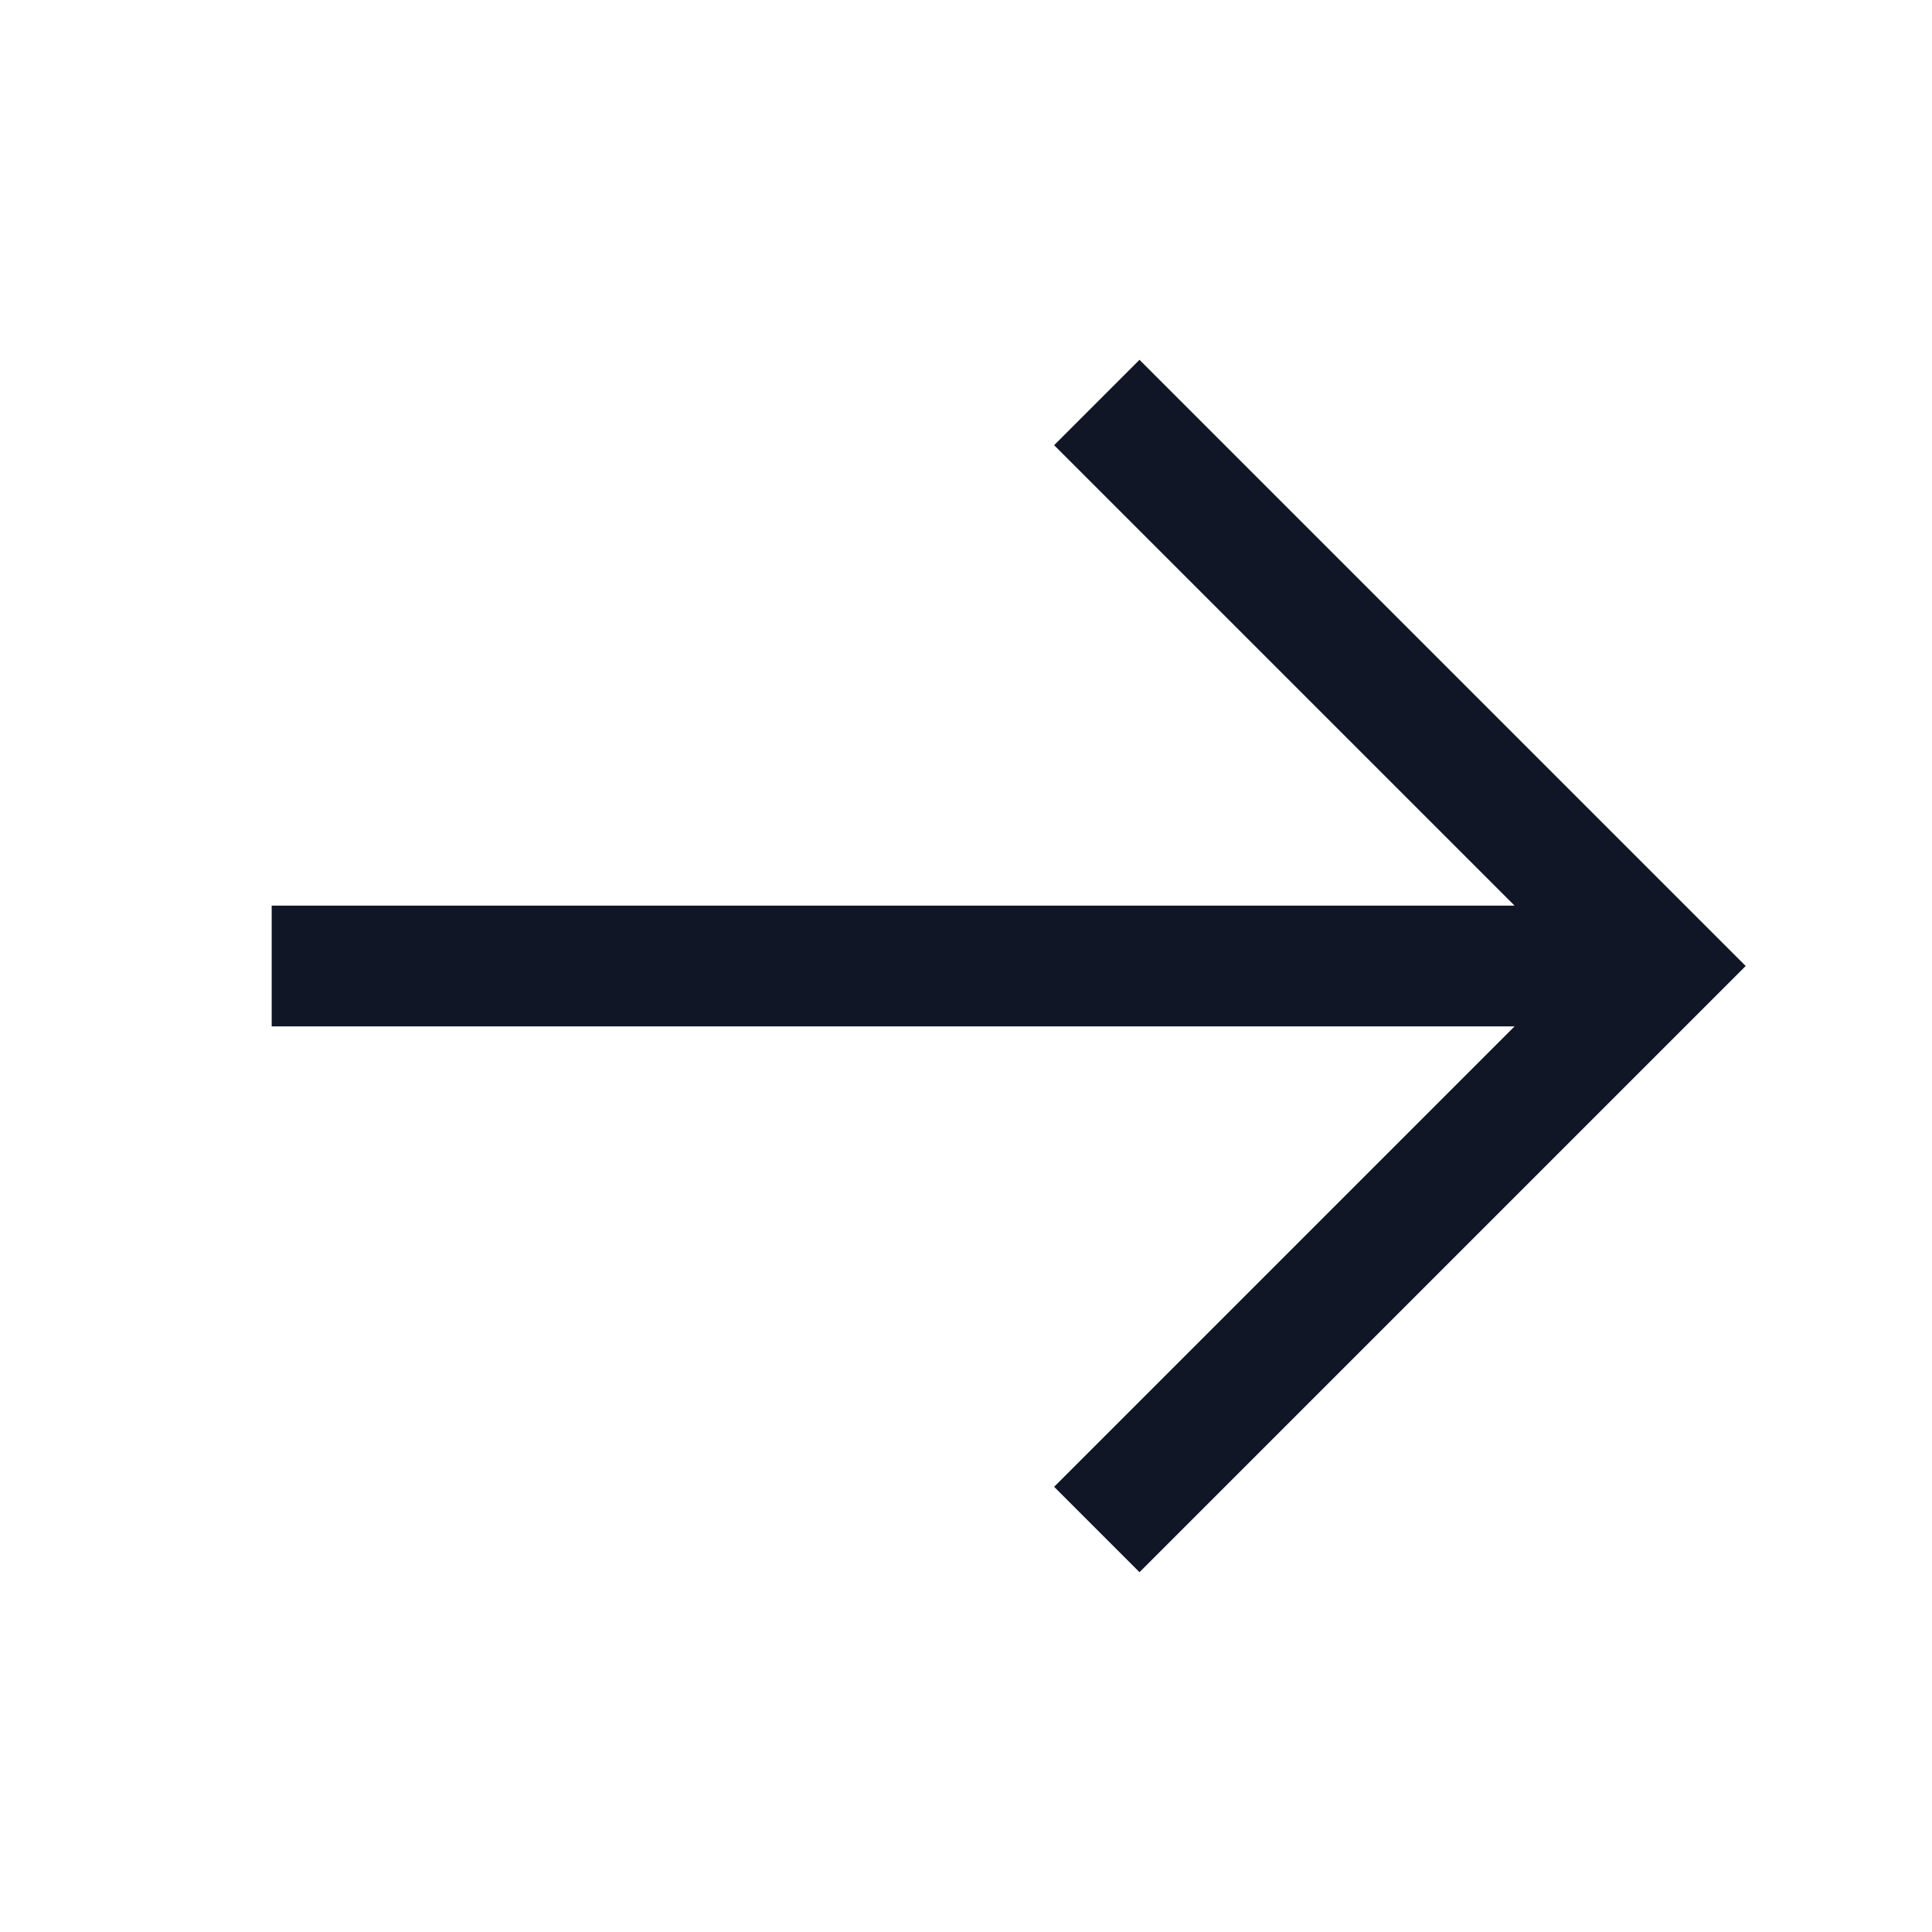
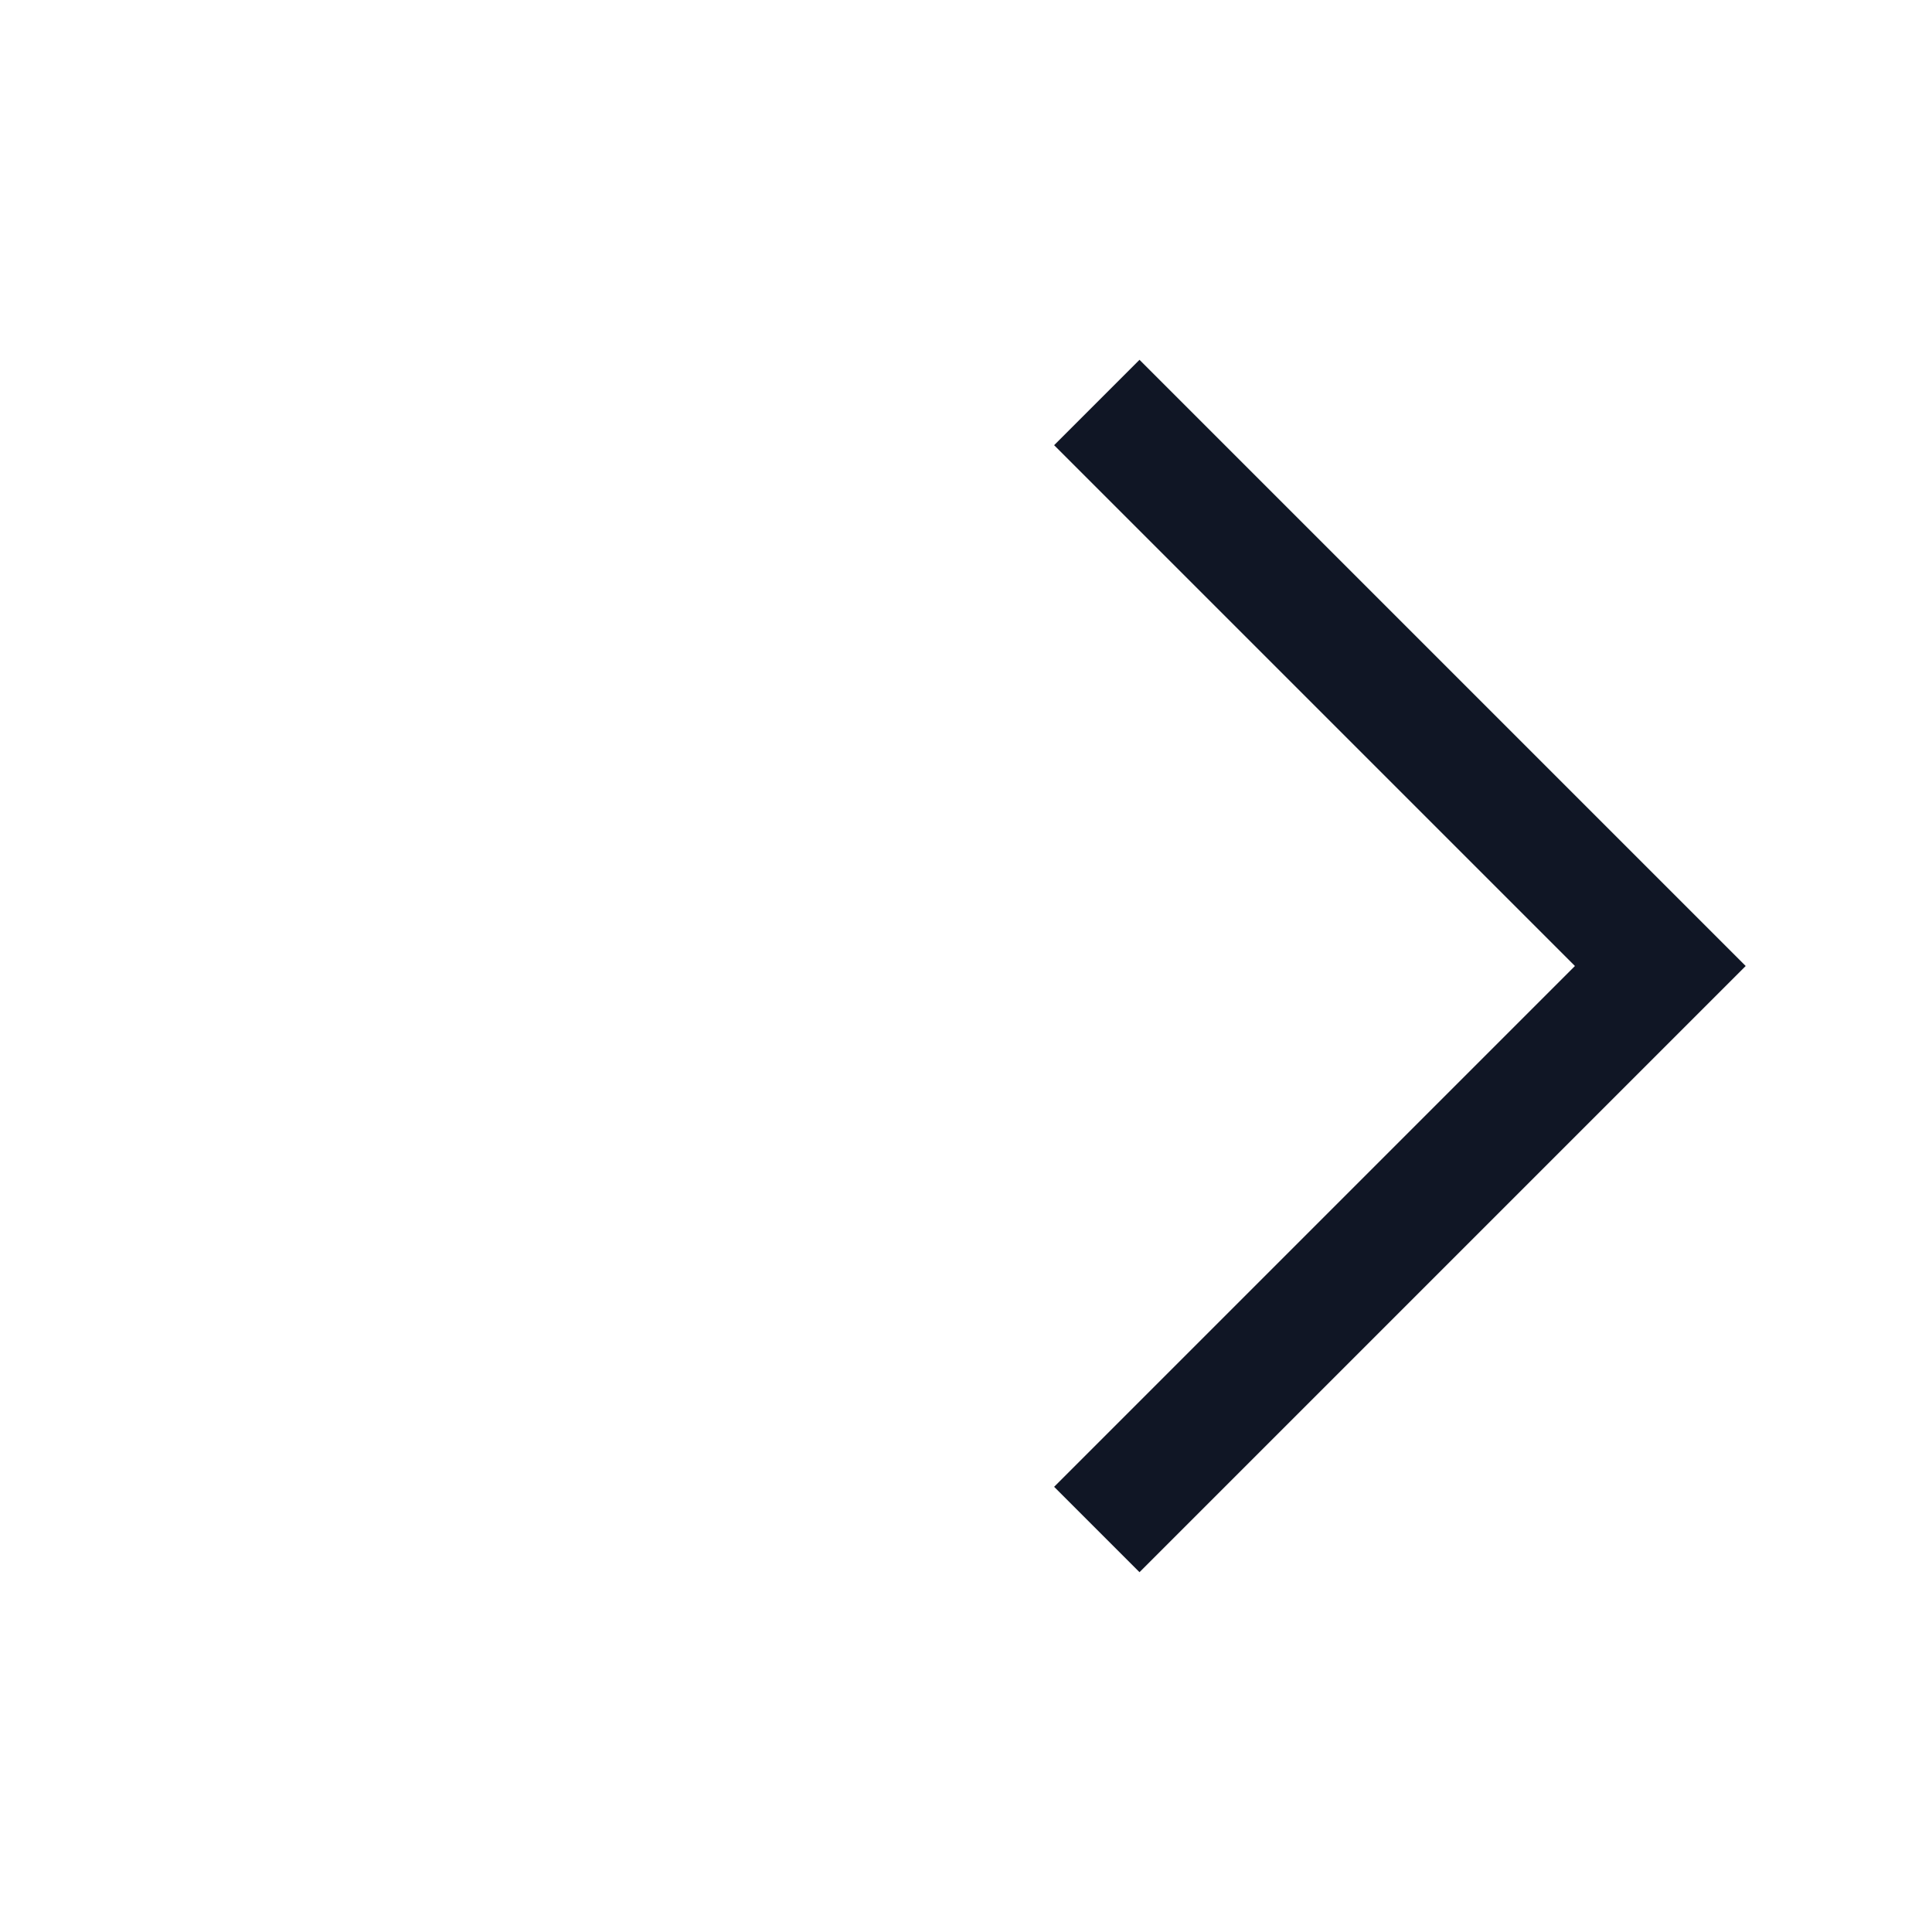
<svg xmlns="http://www.w3.org/2000/svg" fill="none" height="24" viewBox="0 0 24 24" width="24">
-   <path d="m13.625 5 7 7-7 7m-10.25-7h16.625" stroke="#020818" stroke-opacity=".94" stroke-width="1.5" />
+   <path d="m13.625 5 7 7-7 7m-10.25-7" stroke="#020818" stroke-opacity=".94" stroke-width="1.5" />
</svg>